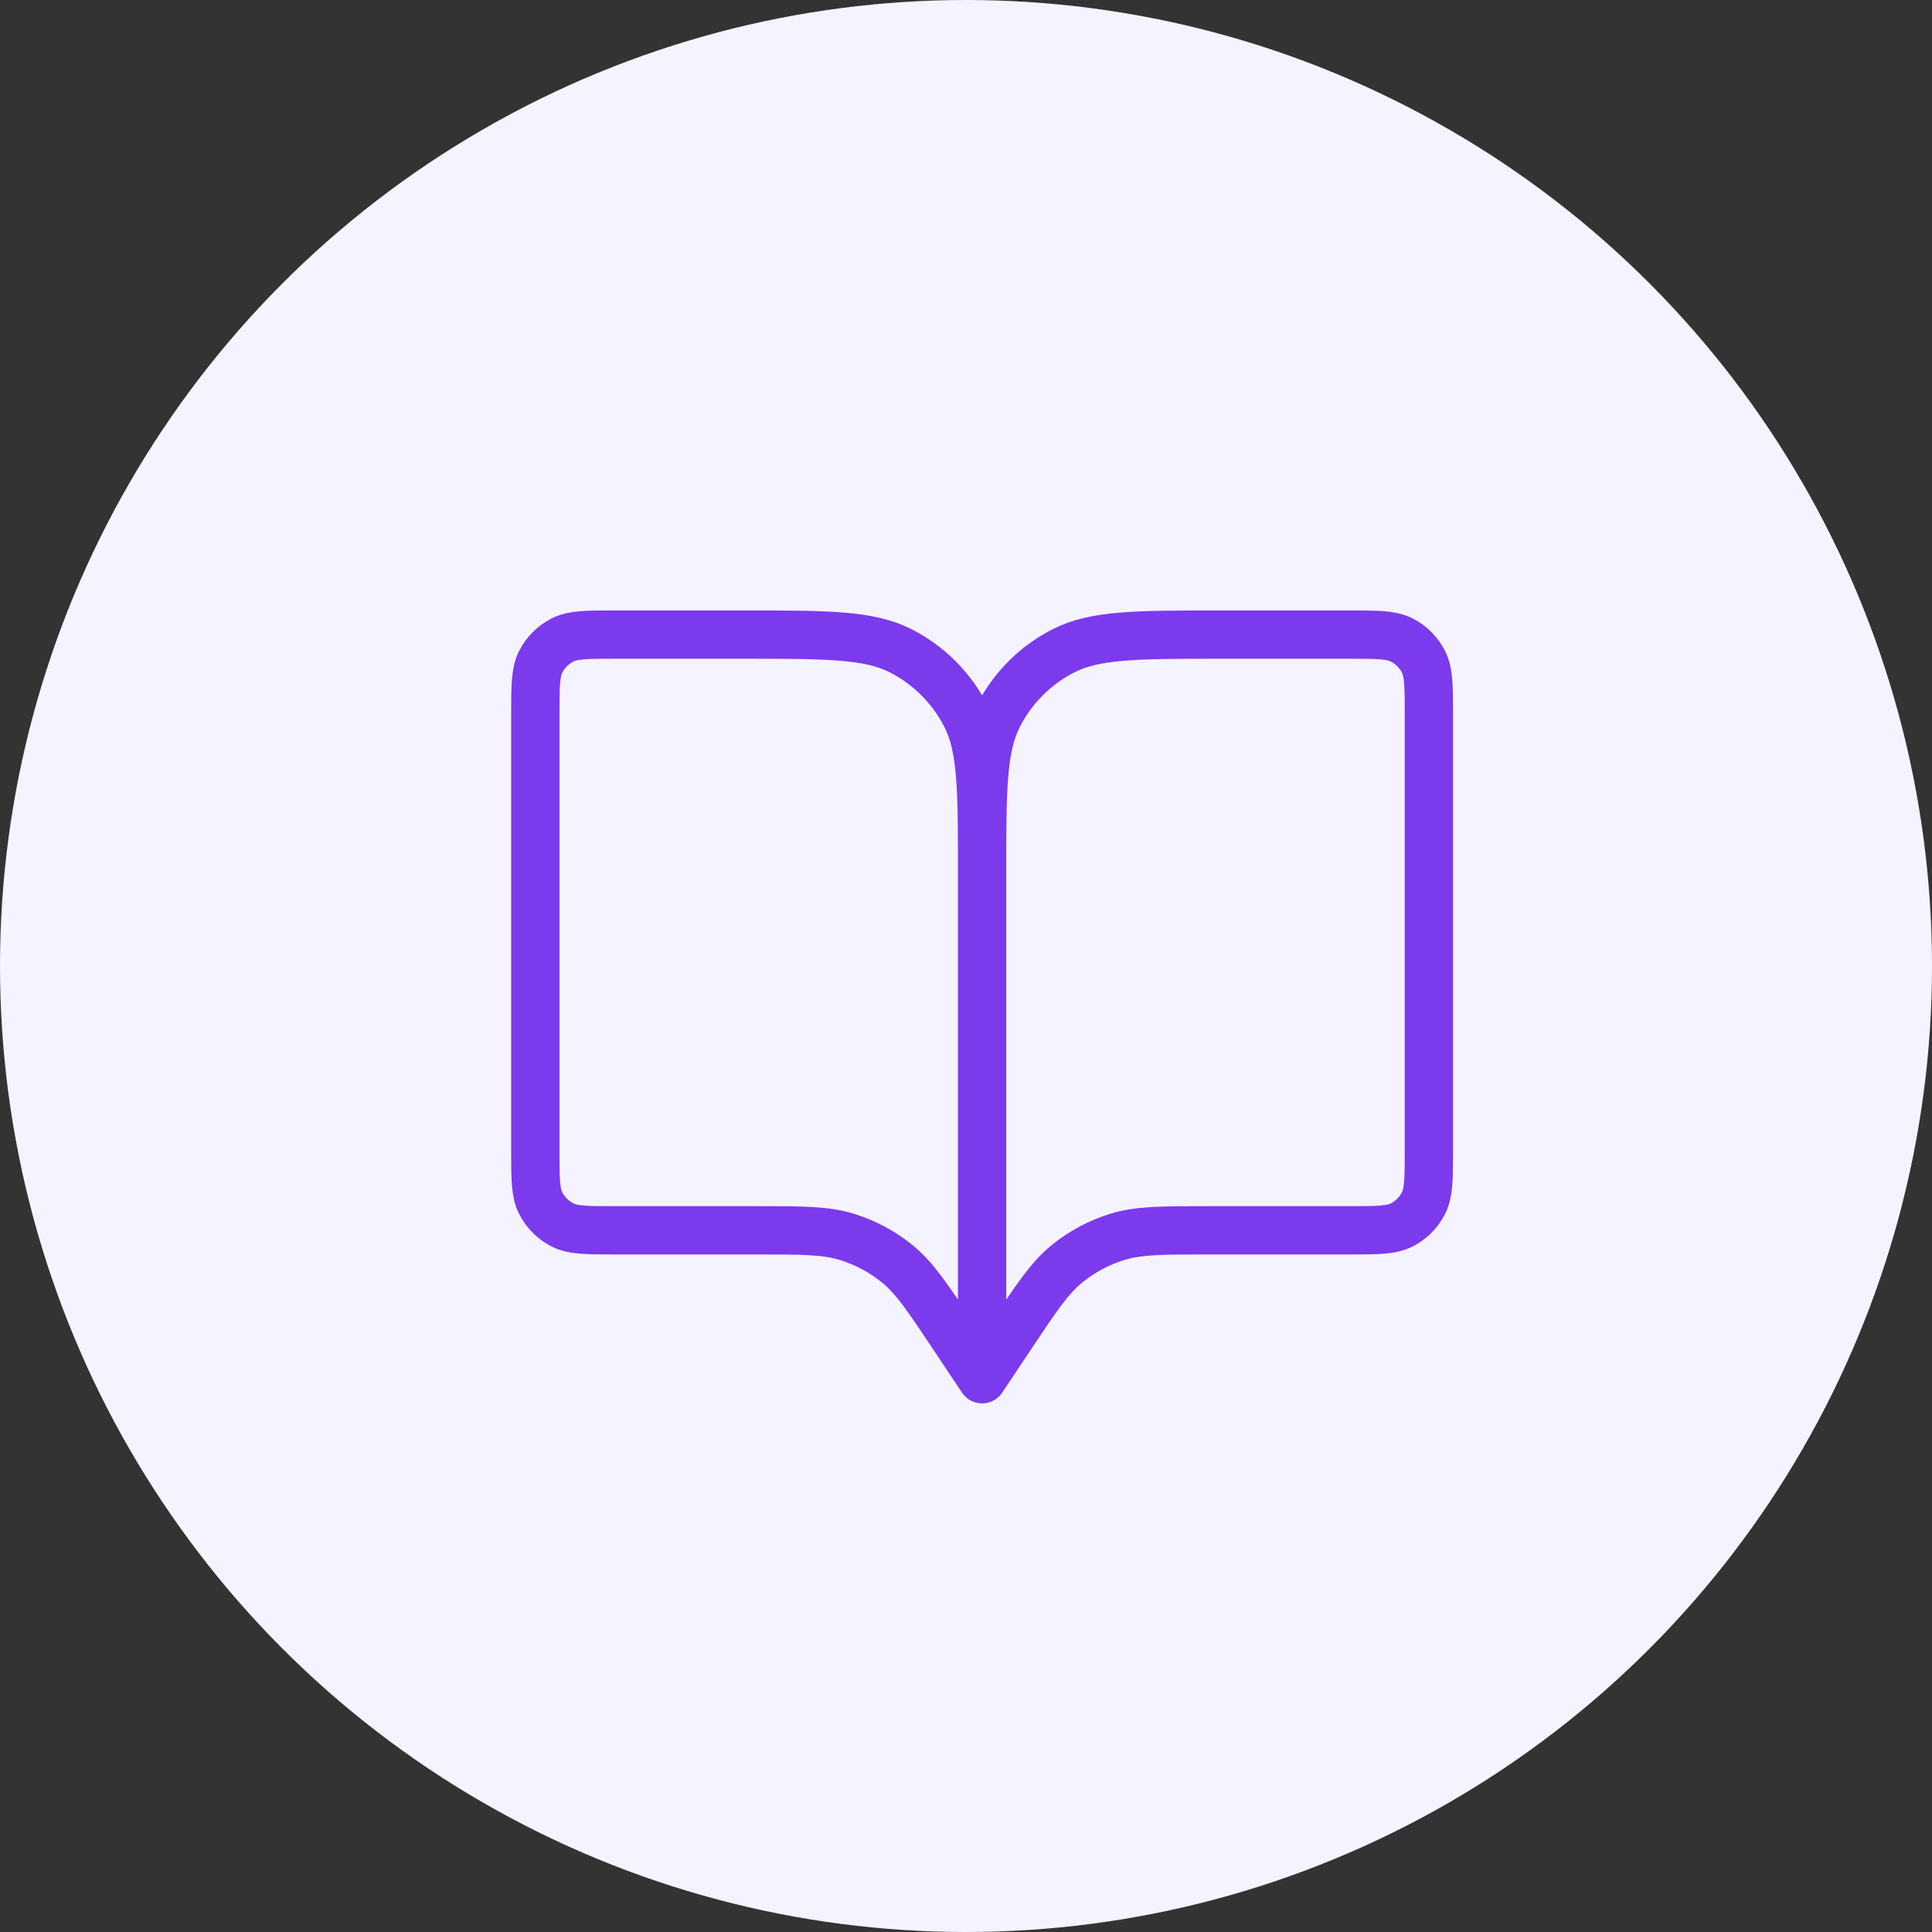
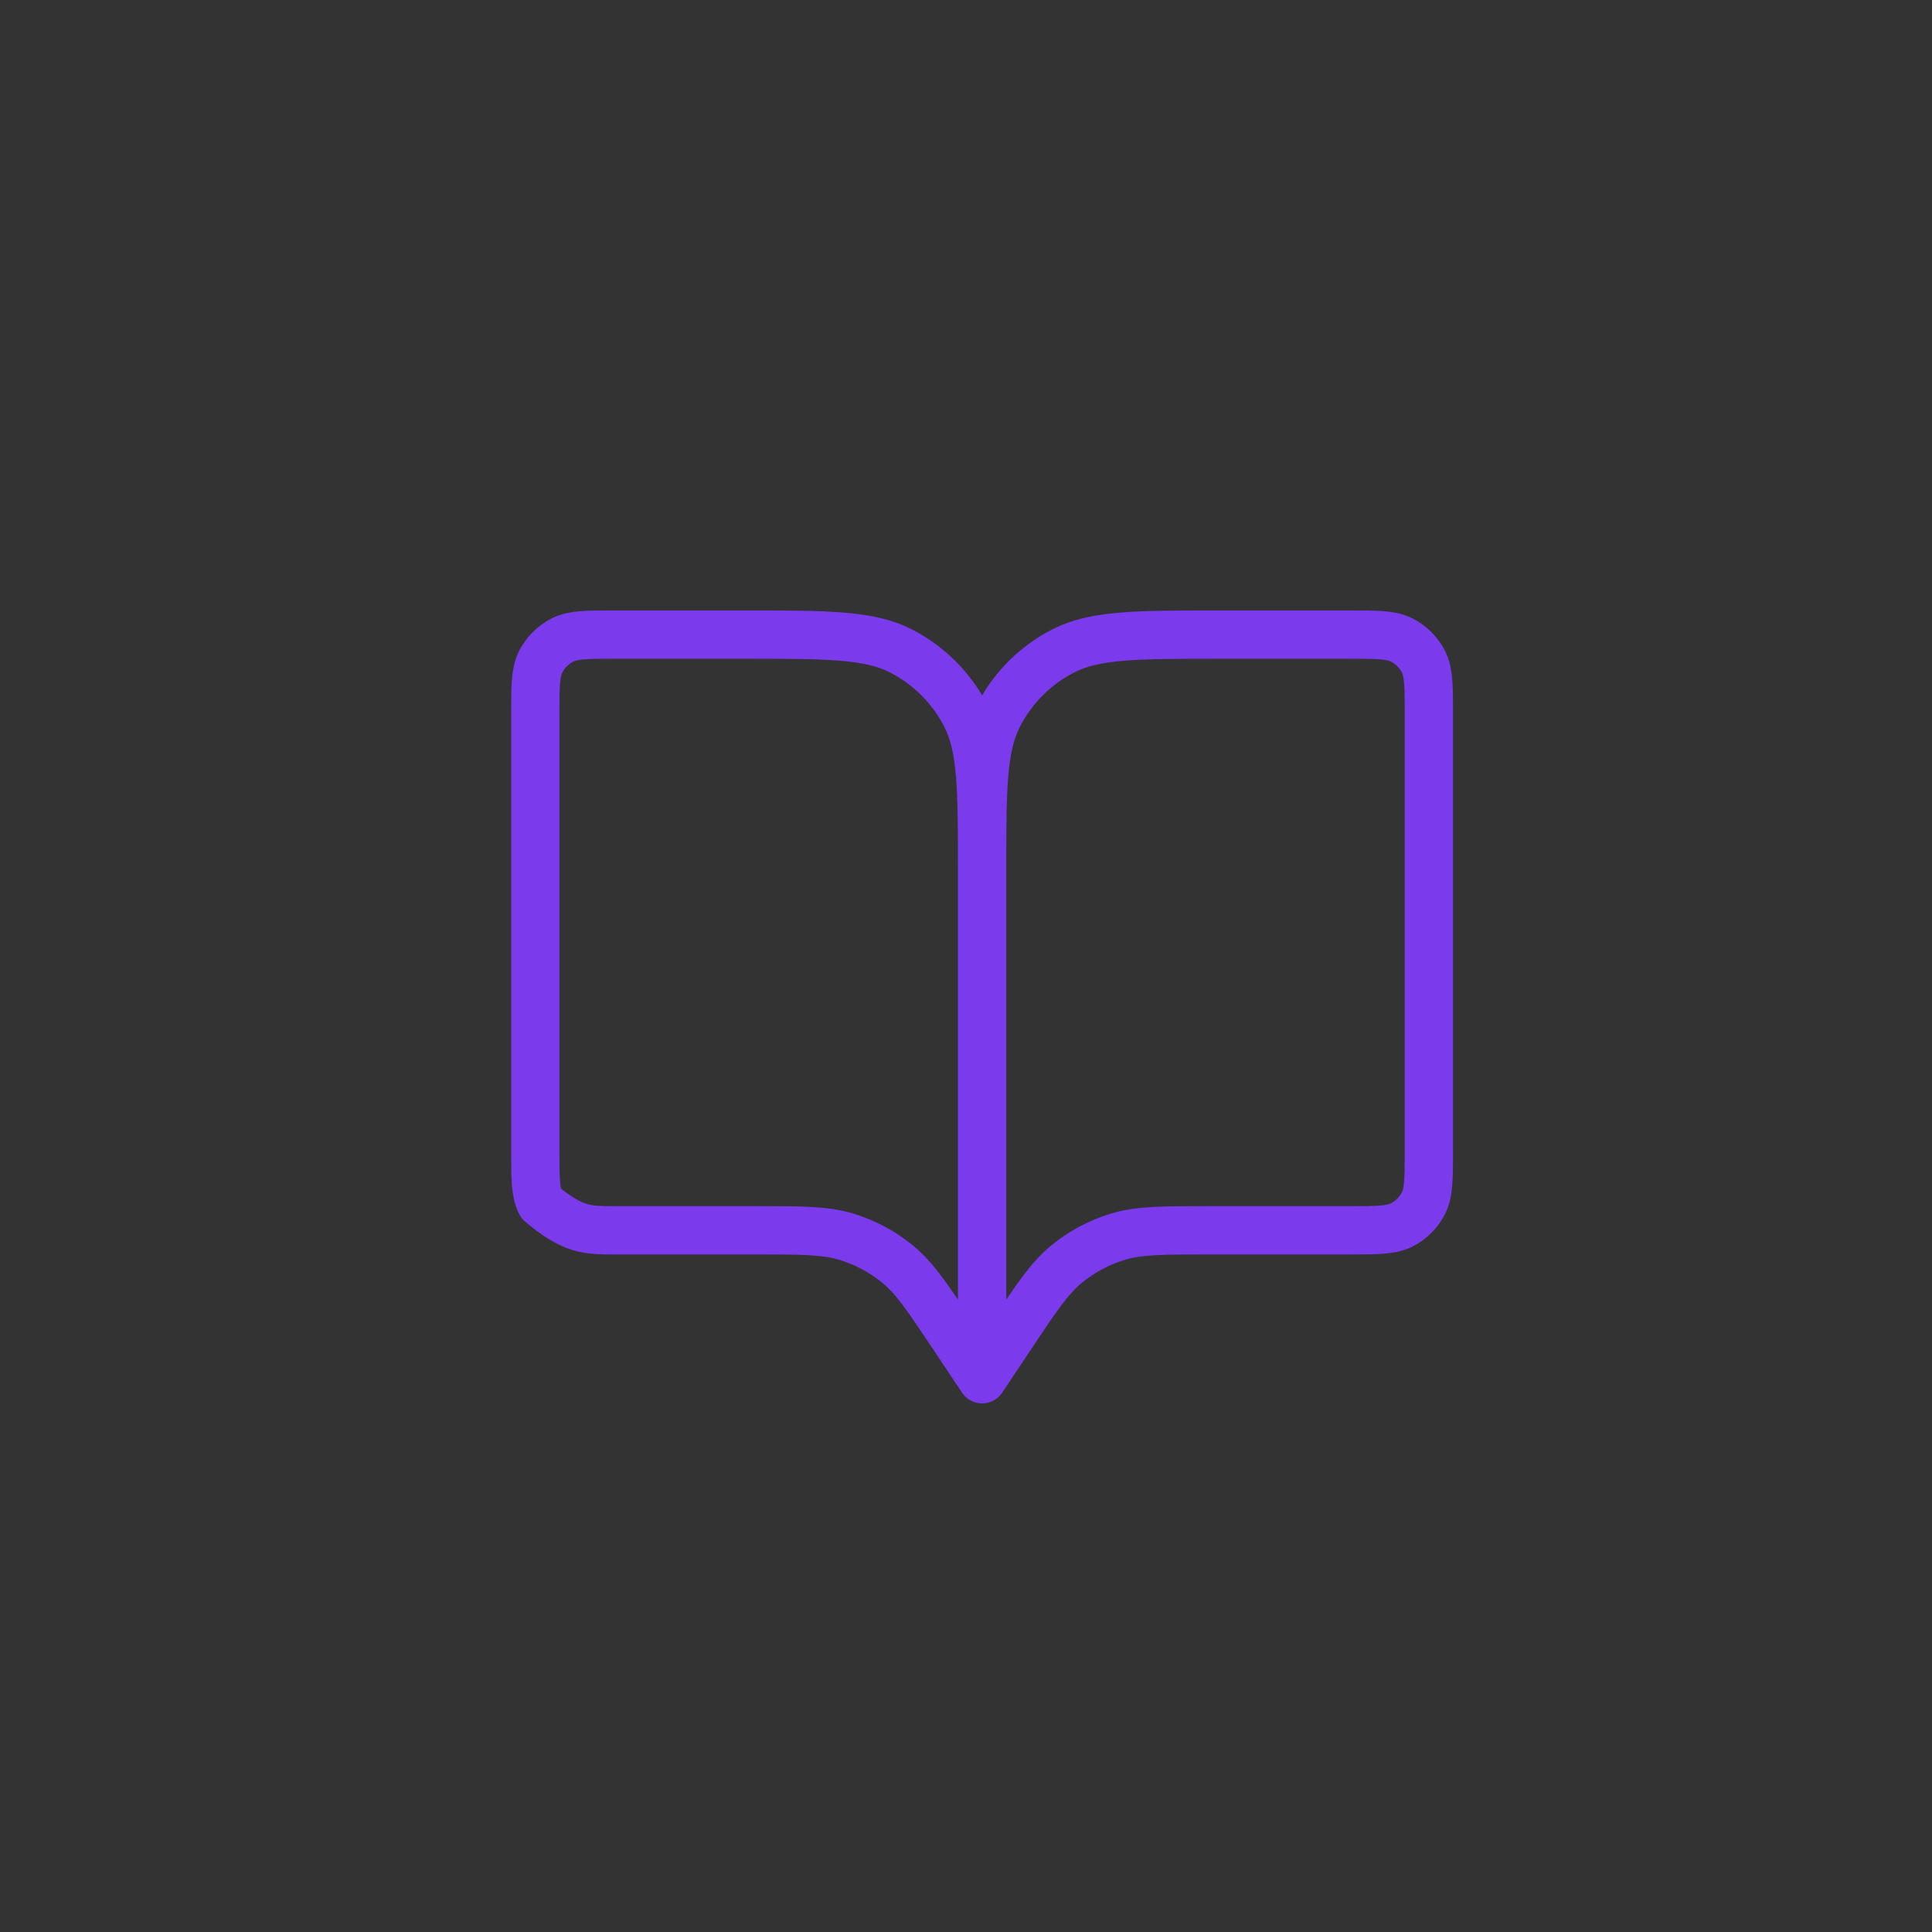
<svg xmlns="http://www.w3.org/2000/svg" width="60" height="60" viewBox="0 0 60 60" fill="none">
  <rect x="0" y="0" width="60" height="60" fill="#333333" stroke="none" />
-   <circle cx="30" cy="30" r="30" fill="#F5F3FF" />
-   <path d="M30.5 27.108V42.833M30.5 27.108C30.5 24.518 30.5 23.223 31.004 22.234C31.448 21.364 32.154 20.656 33.025 20.212C34.014 19.708 35.309 19.708 37.9 19.708H41.908C42.772 19.708 43.203 19.708 43.533 19.876C43.823 20.024 44.059 20.26 44.206 20.55C44.374 20.88 44.375 21.312 44.375 22.175V35.742C44.375 36.605 44.374 37.036 44.206 37.366C44.059 37.656 43.824 37.893 43.534 38.04C43.204 38.208 42.773 38.208 41.911 38.208H37.544C36.096 38.208 35.371 38.208 34.714 38.408C34.132 38.585 33.592 38.874 33.122 39.26C32.592 39.696 32.19 40.298 31.387 41.503L30.5 42.833M30.5 27.108C30.5 24.518 30.5 23.223 29.996 22.234C29.552 21.364 28.845 20.656 27.974 20.212C26.985 19.708 25.69 19.708 23.099 19.708H19.091C18.228 19.708 17.796 19.708 17.467 19.876C17.177 20.024 16.941 20.26 16.793 20.55C16.625 20.88 16.625 21.312 16.625 22.175V35.742C16.625 36.605 16.625 37.036 16.793 37.366C16.941 37.656 17.177 37.893 17.467 38.04C17.796 38.208 18.227 38.208 19.088 38.208H23.456C24.904 38.208 25.627 38.208 26.285 38.408C26.866 38.585 27.409 38.874 27.879 39.26C28.407 39.694 28.807 40.294 29.604 41.489L30.5 42.833" stroke="#7C3AED" stroke-width="1.5" stroke-linecap="round" stroke-linejoin="round" />
+   <path d="M30.5 27.108V42.833M30.5 27.108C30.5 24.518 30.5 23.223 31.004 22.234C31.448 21.364 32.154 20.656 33.025 20.212C34.014 19.708 35.309 19.708 37.9 19.708H41.908C42.772 19.708 43.203 19.708 43.533 19.876C43.823 20.024 44.059 20.26 44.206 20.55C44.374 20.88 44.375 21.312 44.375 22.175V35.742C44.375 36.605 44.374 37.036 44.206 37.366C44.059 37.656 43.824 37.893 43.534 38.04C43.204 38.208 42.773 38.208 41.911 38.208H37.544C36.096 38.208 35.371 38.208 34.714 38.408C34.132 38.585 33.592 38.874 33.122 39.26C32.592 39.696 32.19 40.298 31.387 41.503L30.5 42.833M30.5 27.108C30.5 24.518 30.5 23.223 29.996 22.234C29.552 21.364 28.845 20.656 27.974 20.212C26.985 19.708 25.69 19.708 23.099 19.708H19.091C18.228 19.708 17.796 19.708 17.467 19.876C17.177 20.024 16.941 20.26 16.793 20.55C16.625 20.88 16.625 21.312 16.625 22.175V35.742C16.625 36.605 16.625 37.036 16.793 37.366C17.796 38.208 18.227 38.208 19.088 38.208H23.456C24.904 38.208 25.627 38.208 26.285 38.408C26.866 38.585 27.409 38.874 27.879 39.26C28.407 39.694 28.807 40.294 29.604 41.489L30.5 42.833" stroke="#7C3AED" stroke-width="1.5" stroke-linecap="round" stroke-linejoin="round" />
</svg>